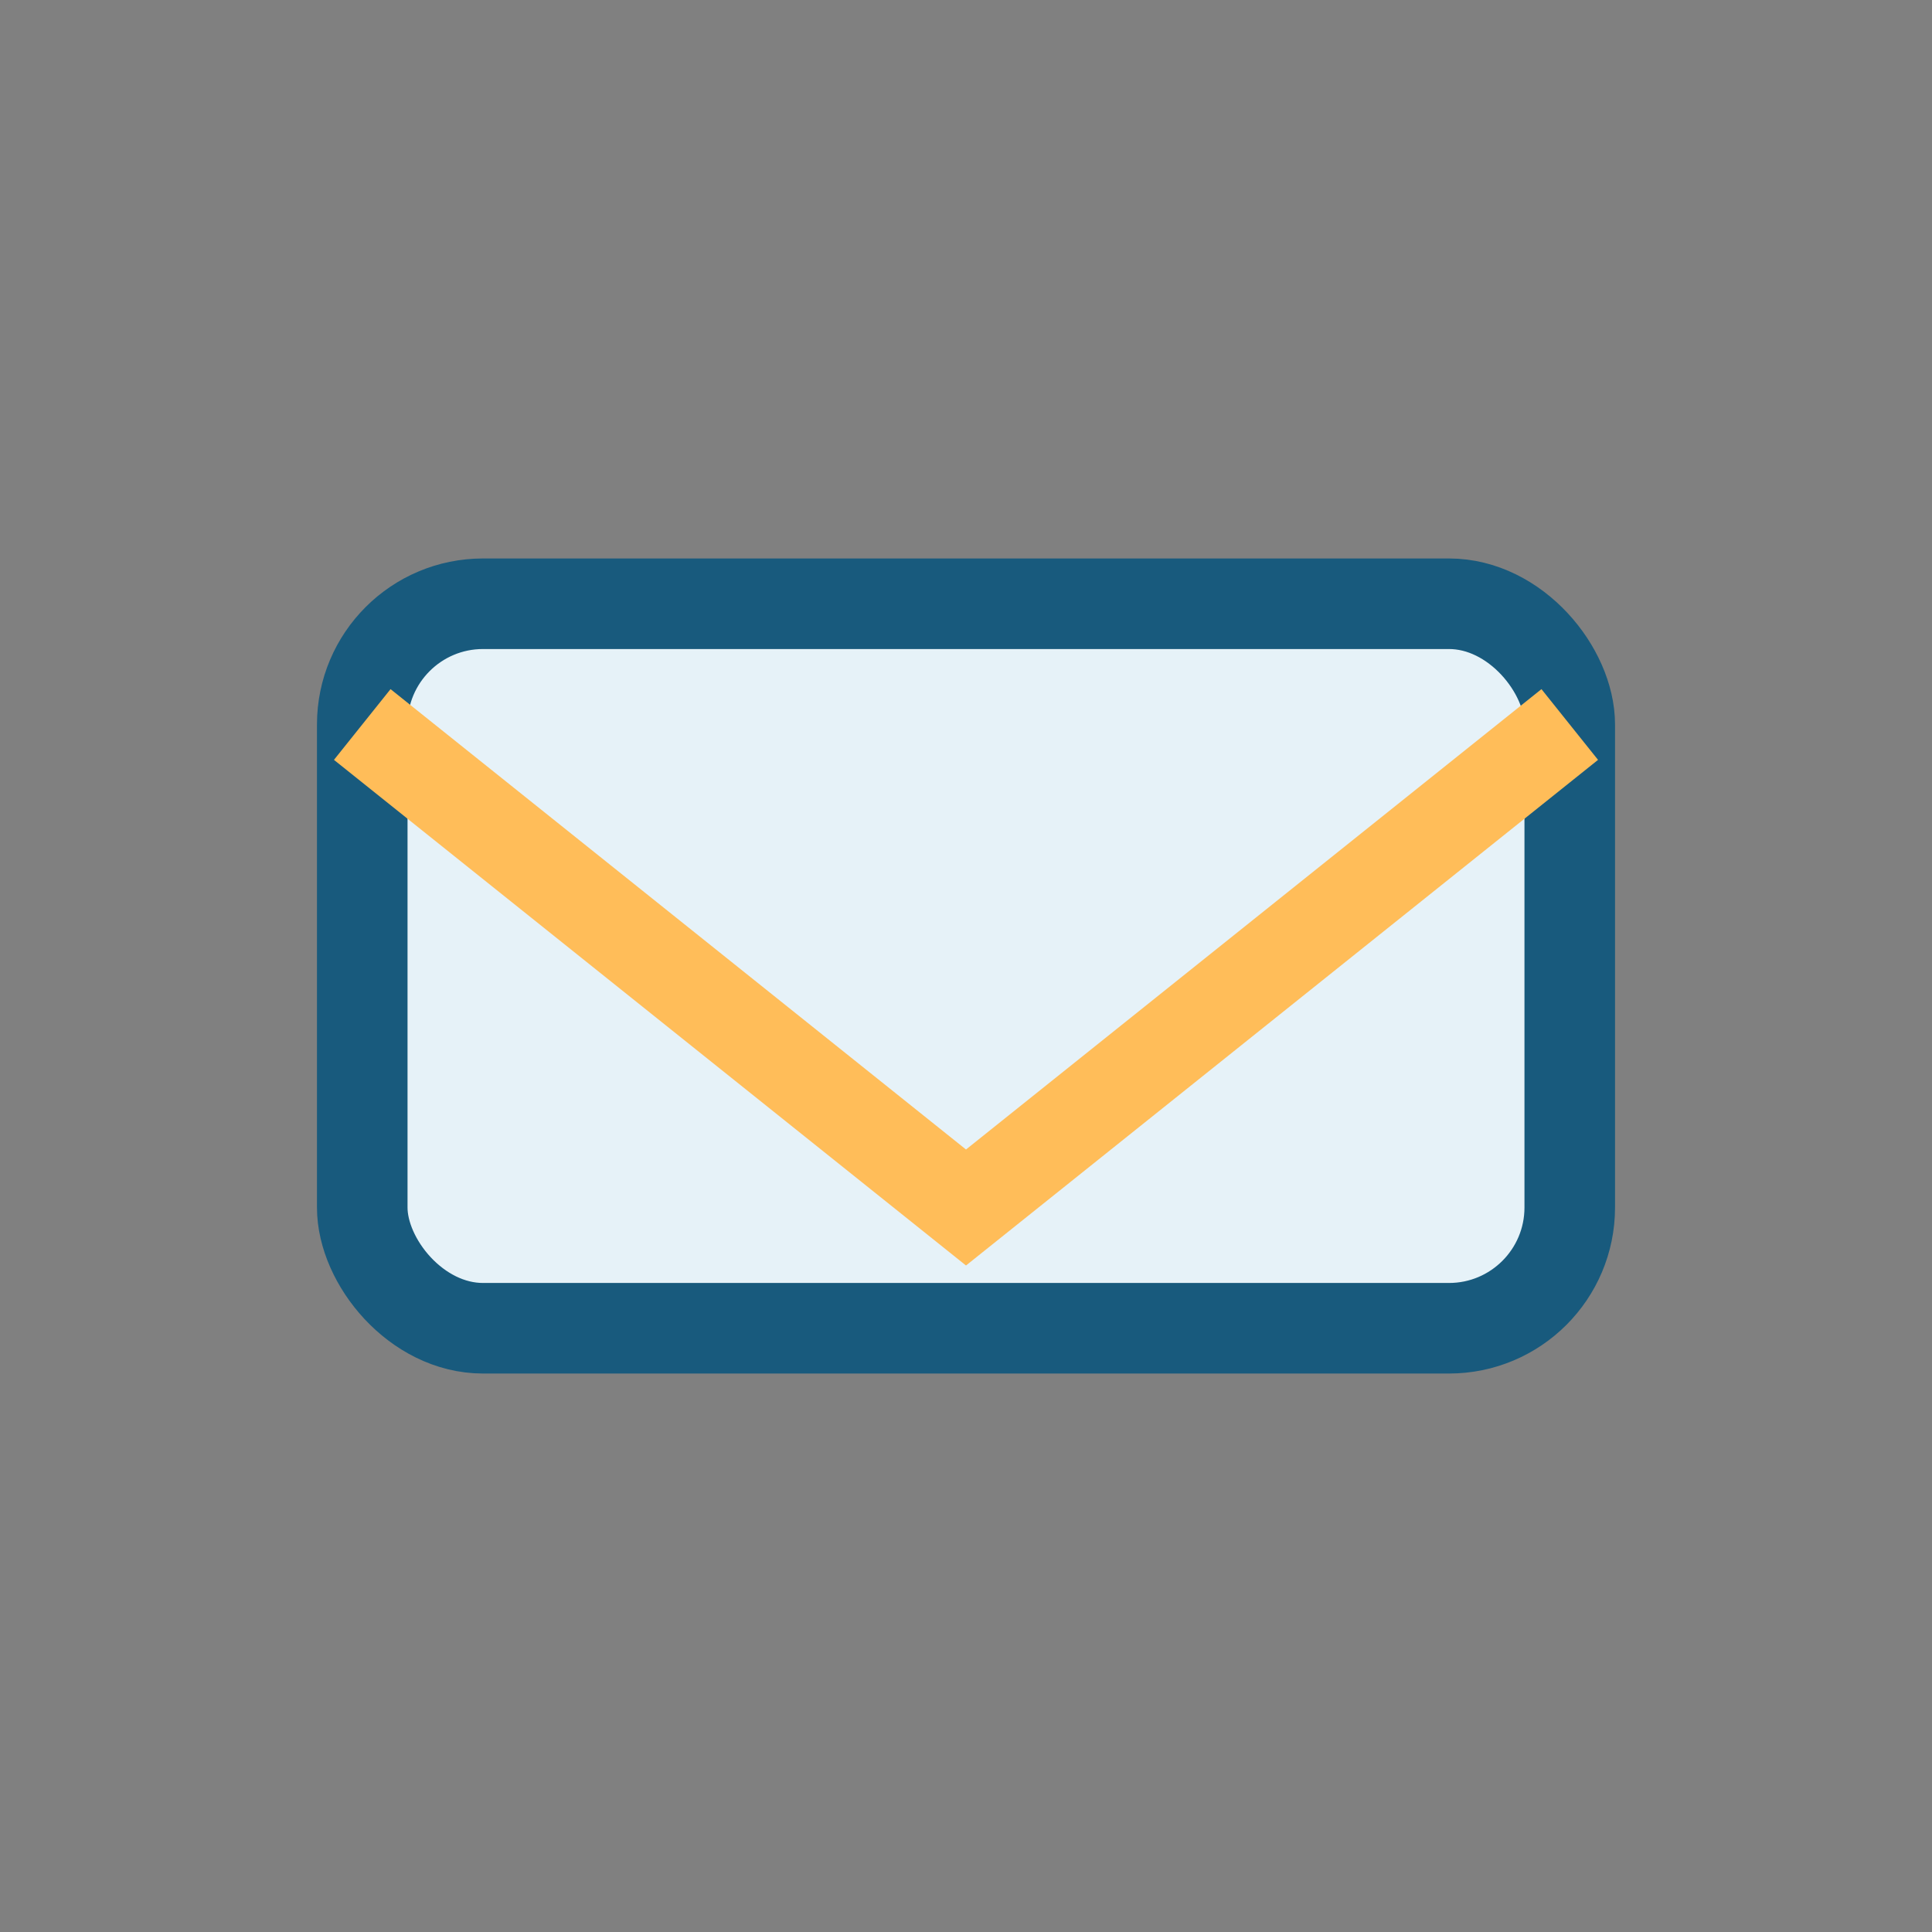
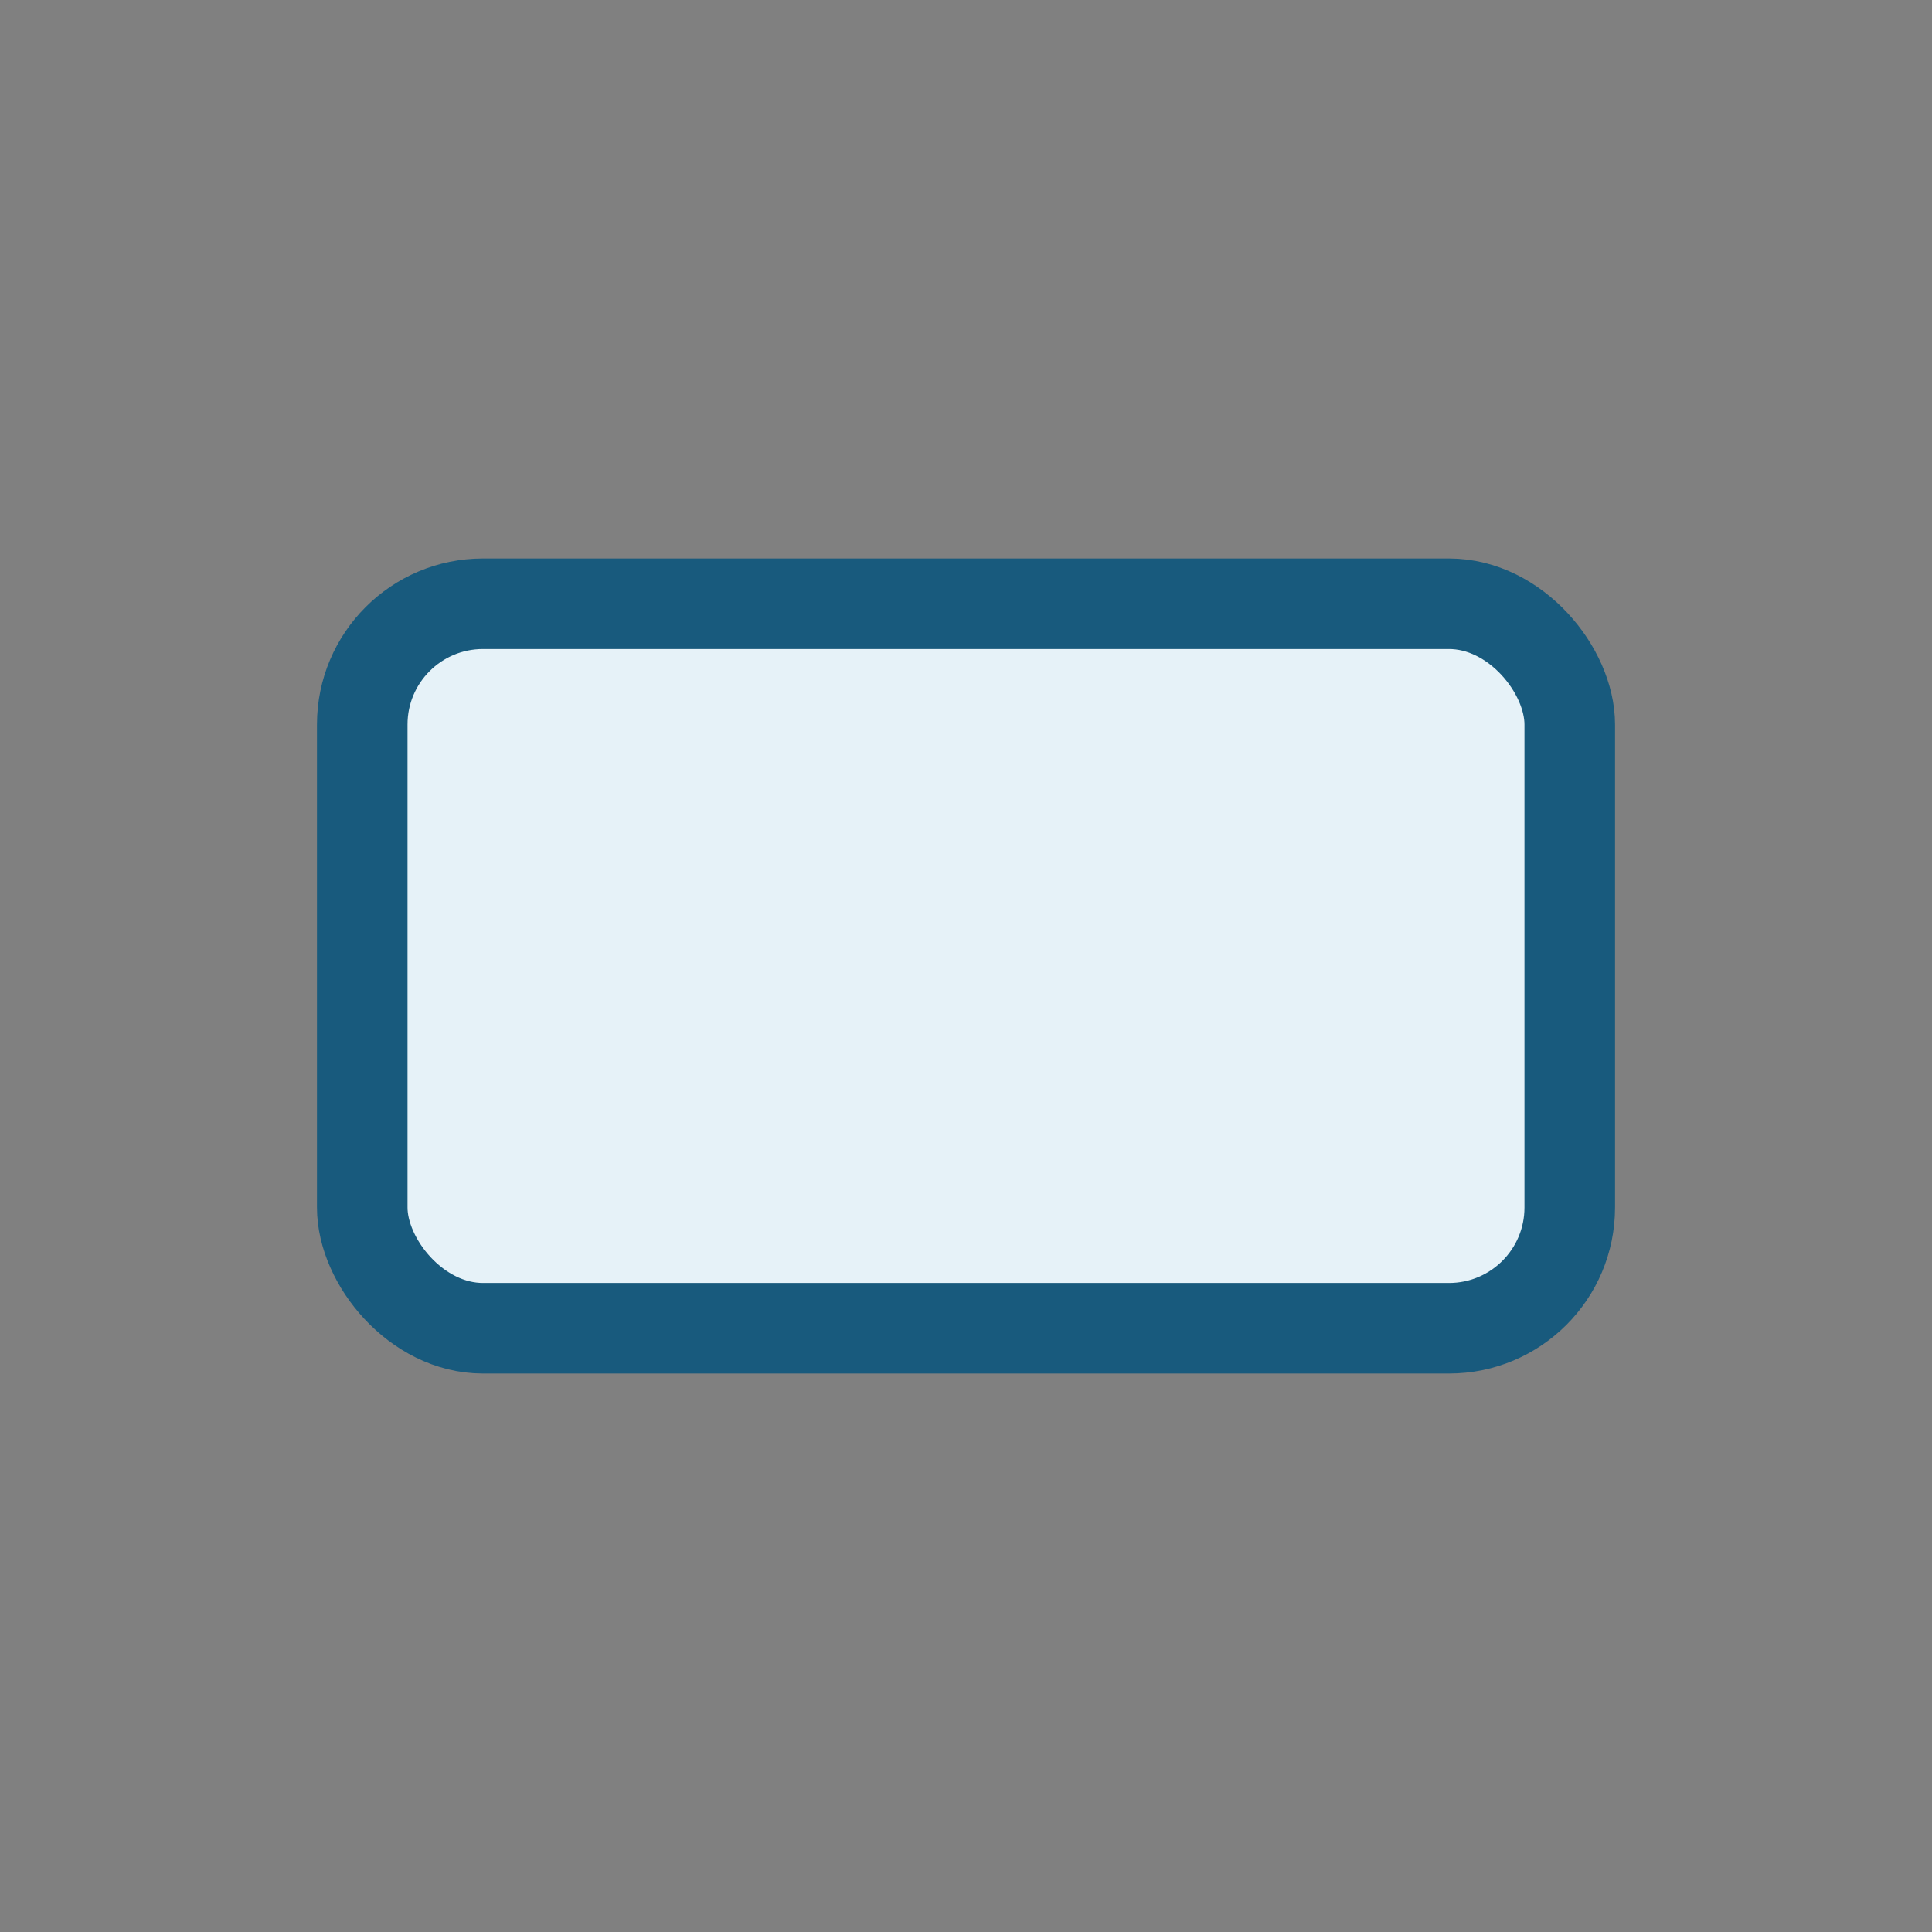
<svg xmlns="http://www.w3.org/2000/svg" width="32" height="32" viewBox="0 0 32 32">
  <rect x="0" y="0" width="32" height="32" fill="#808080" stroke="none" />
  <rect x="6" y="10" width="20" height="12" rx="2" fill="#E6F2F8" stroke="#185A7D" stroke-width="1.5" />
-   <polyline points="6,12 16,20 26,12" fill="none" stroke="#FFBD59" stroke-width="1.5" />
</svg>